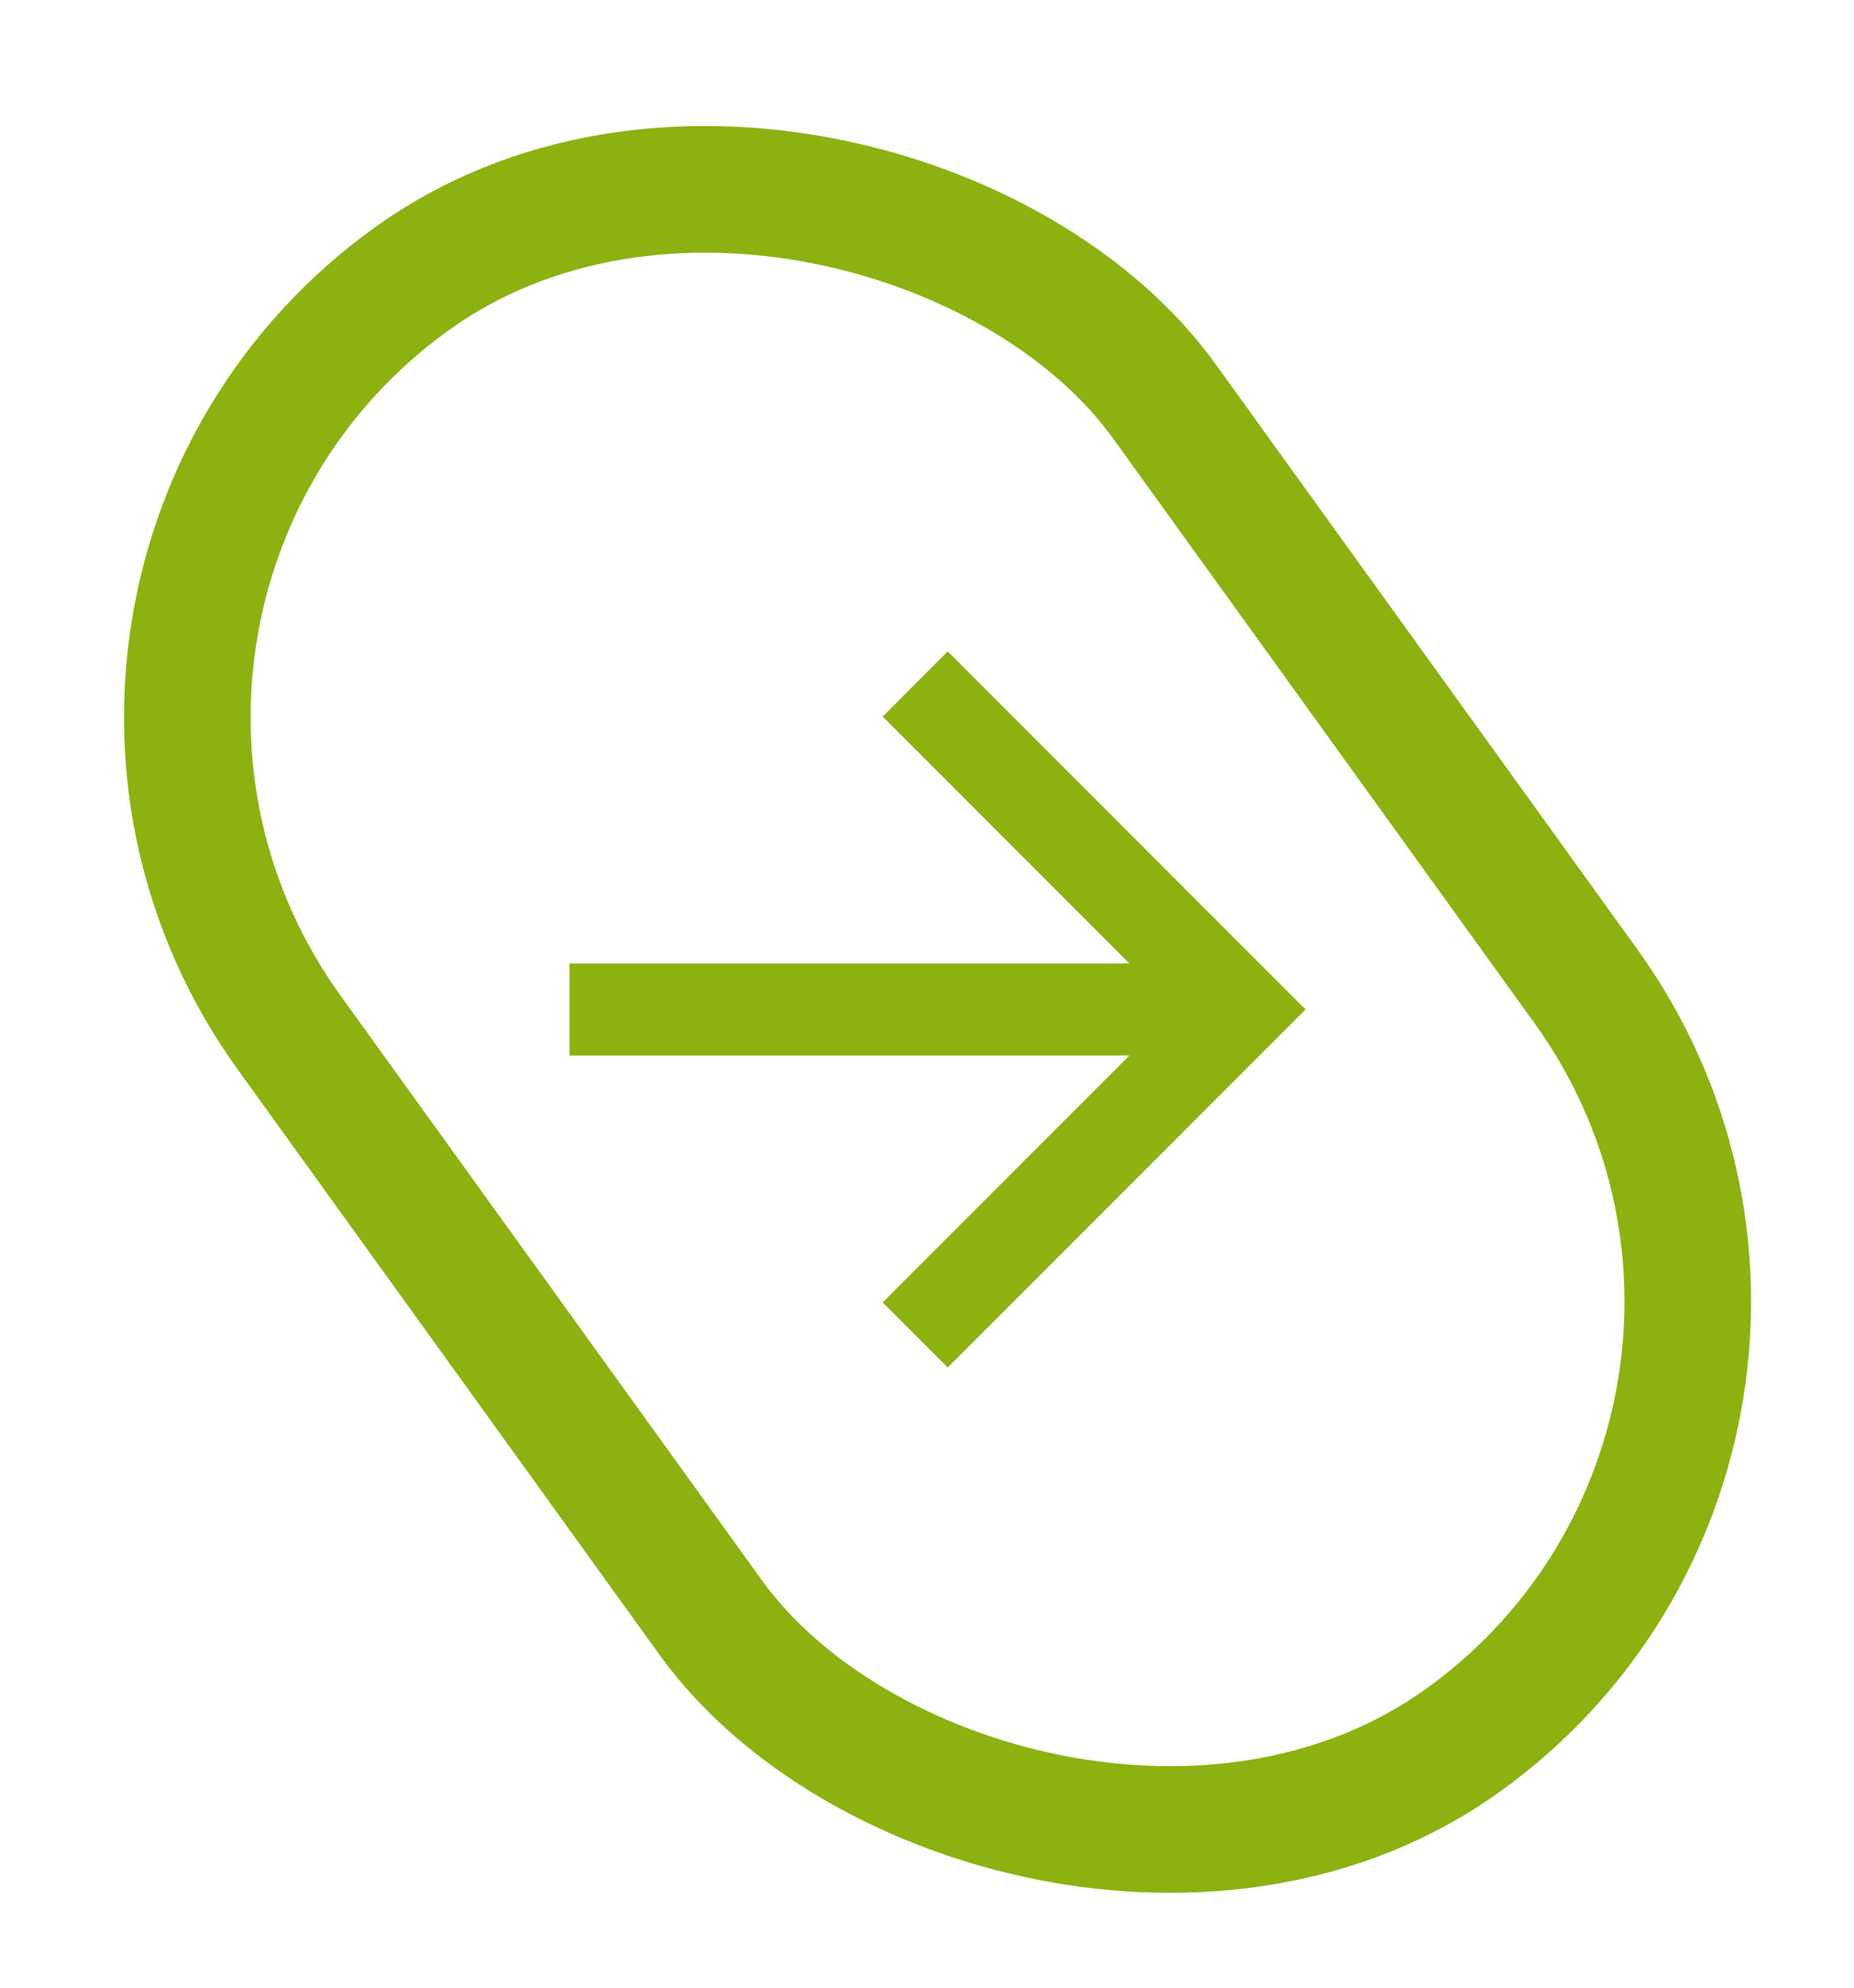
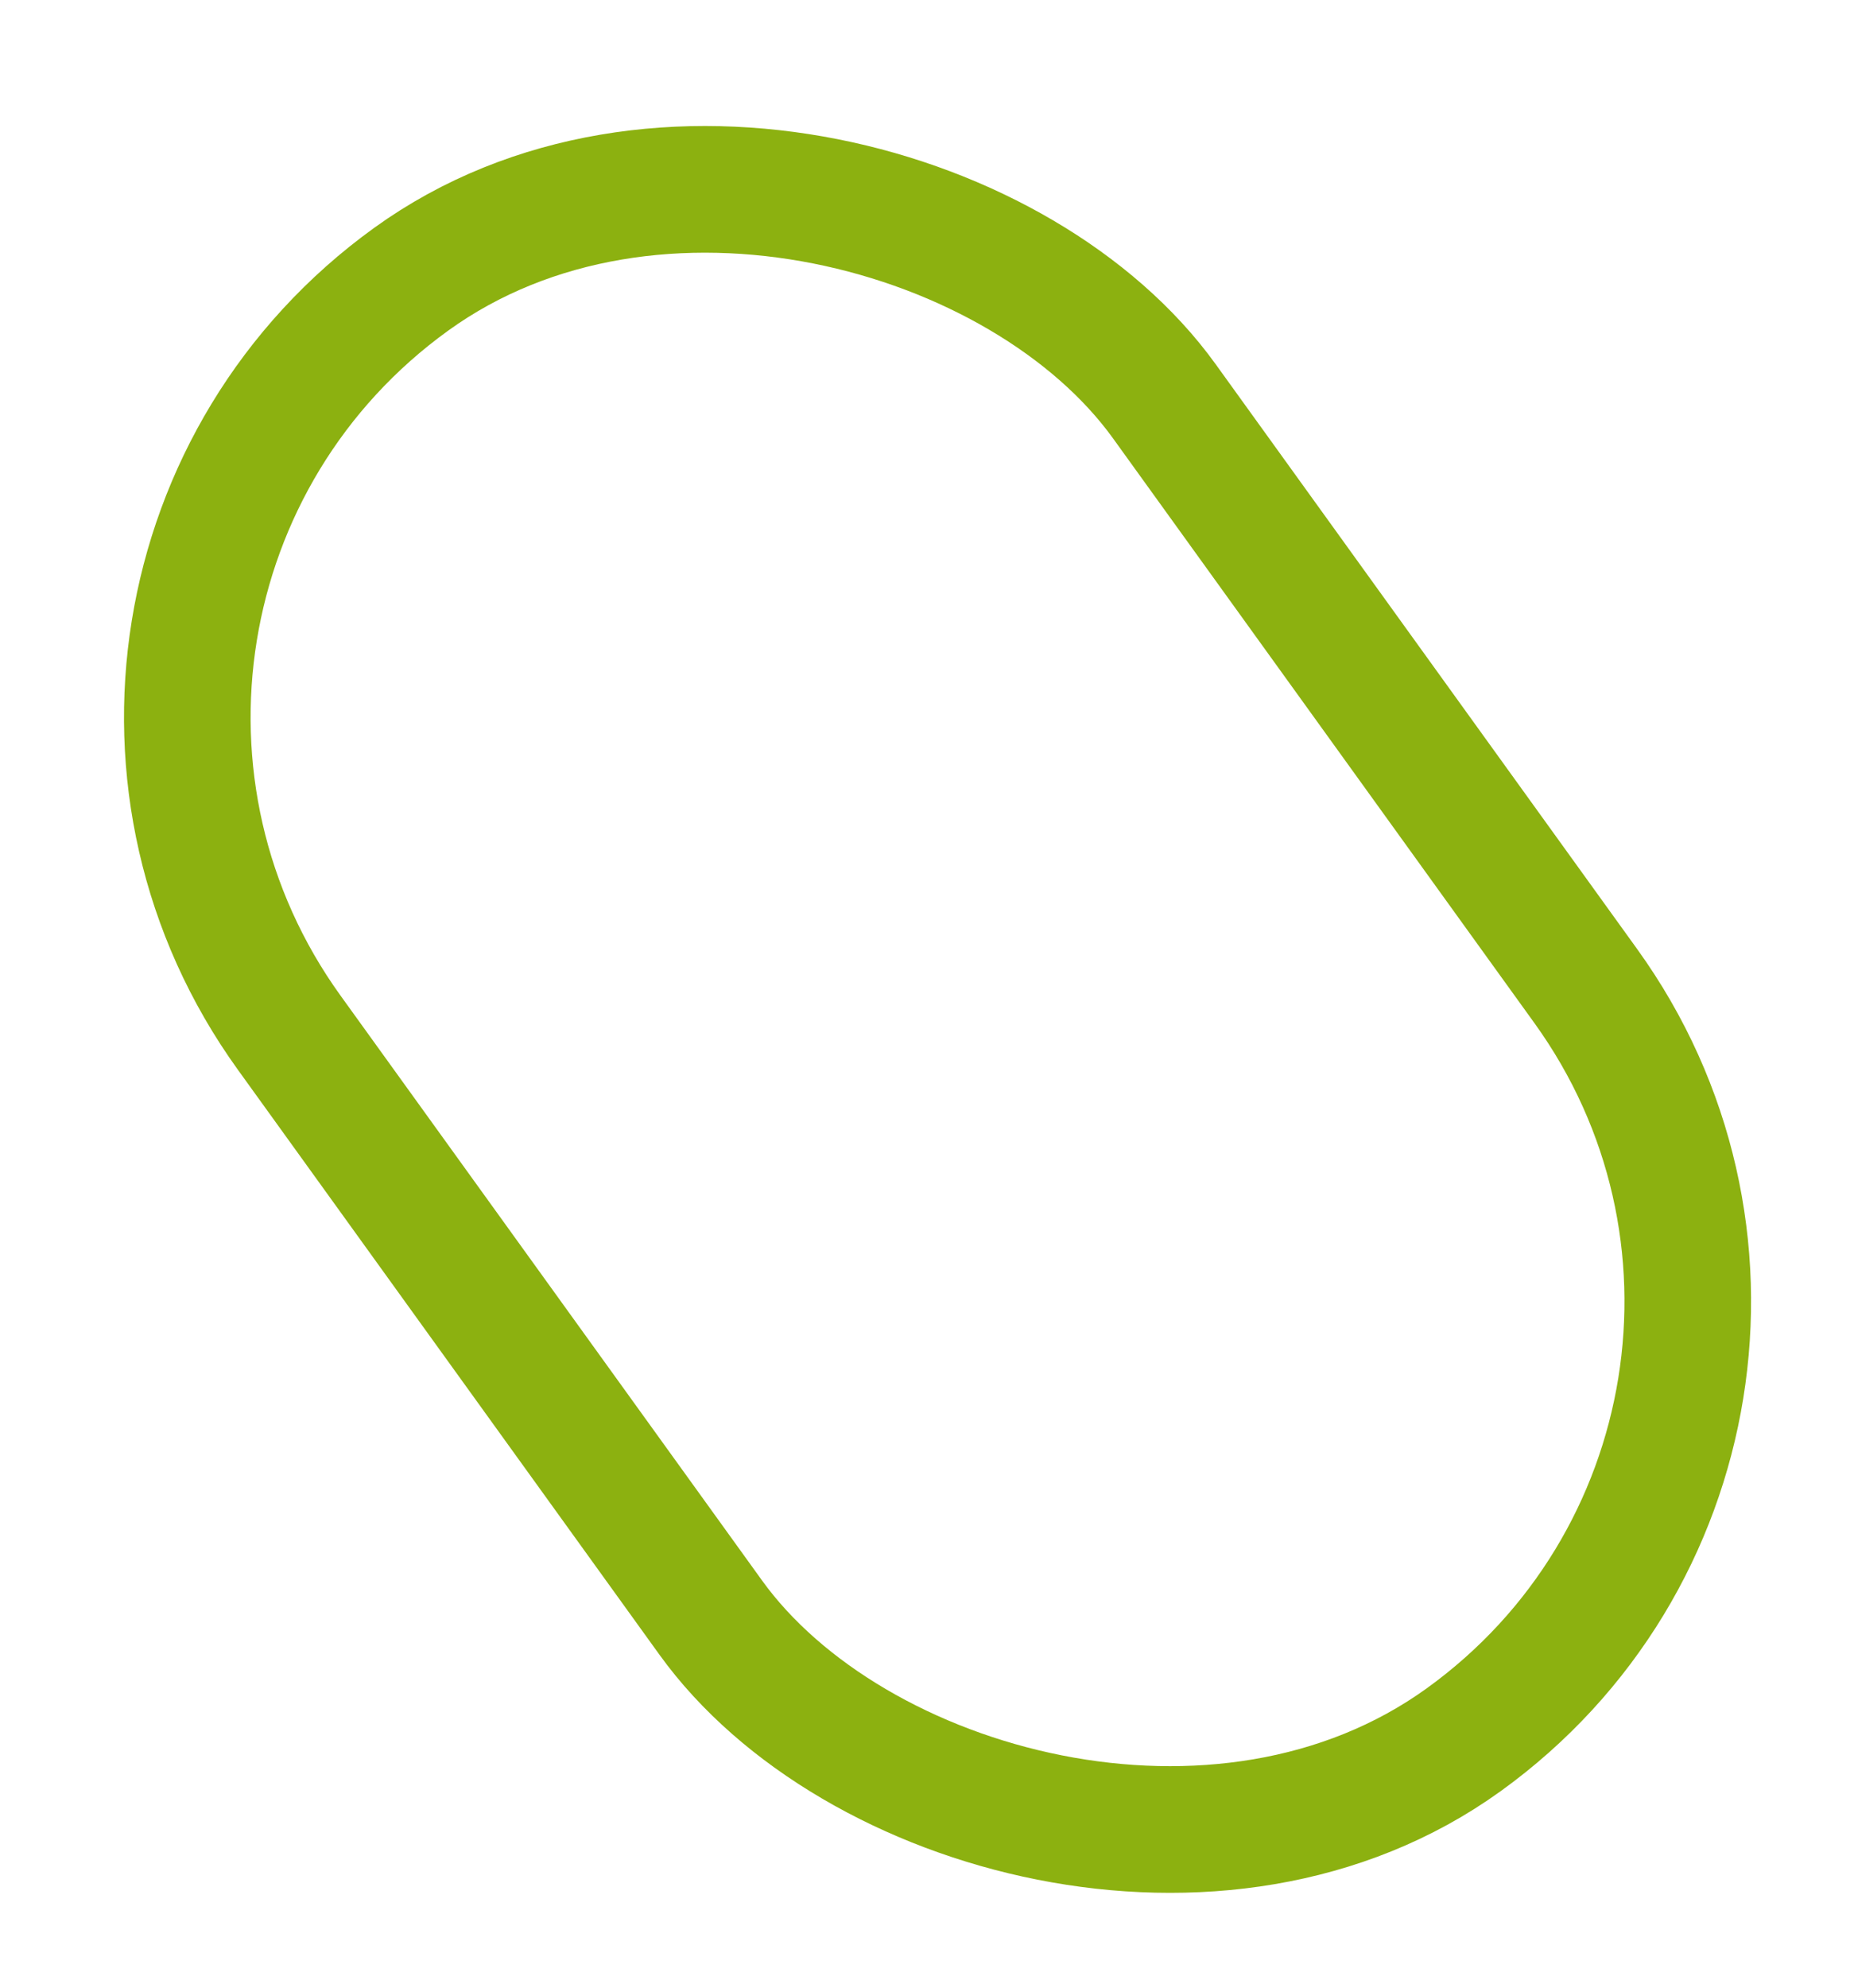
<svg xmlns="http://www.w3.org/2000/svg" width="28" height="30" viewBox="0 0 28 30" fill="none">
  <rect x="-0.397" y="8.979" width="16.294" height="27.177" rx="8.147" transform="rotate(-35.797 -0.397 8.979)" stroke="#8CB110" stroke-width="1.912" />
-   <path d="M17.057 15.931L8.601 15.931L8.601 14.541L17.057 14.541L13.331 10.815L14.313 9.832L19.717 15.236L14.313 20.64L13.331 19.657L17.057 15.931Z" fill="#8CB110" />
</svg>